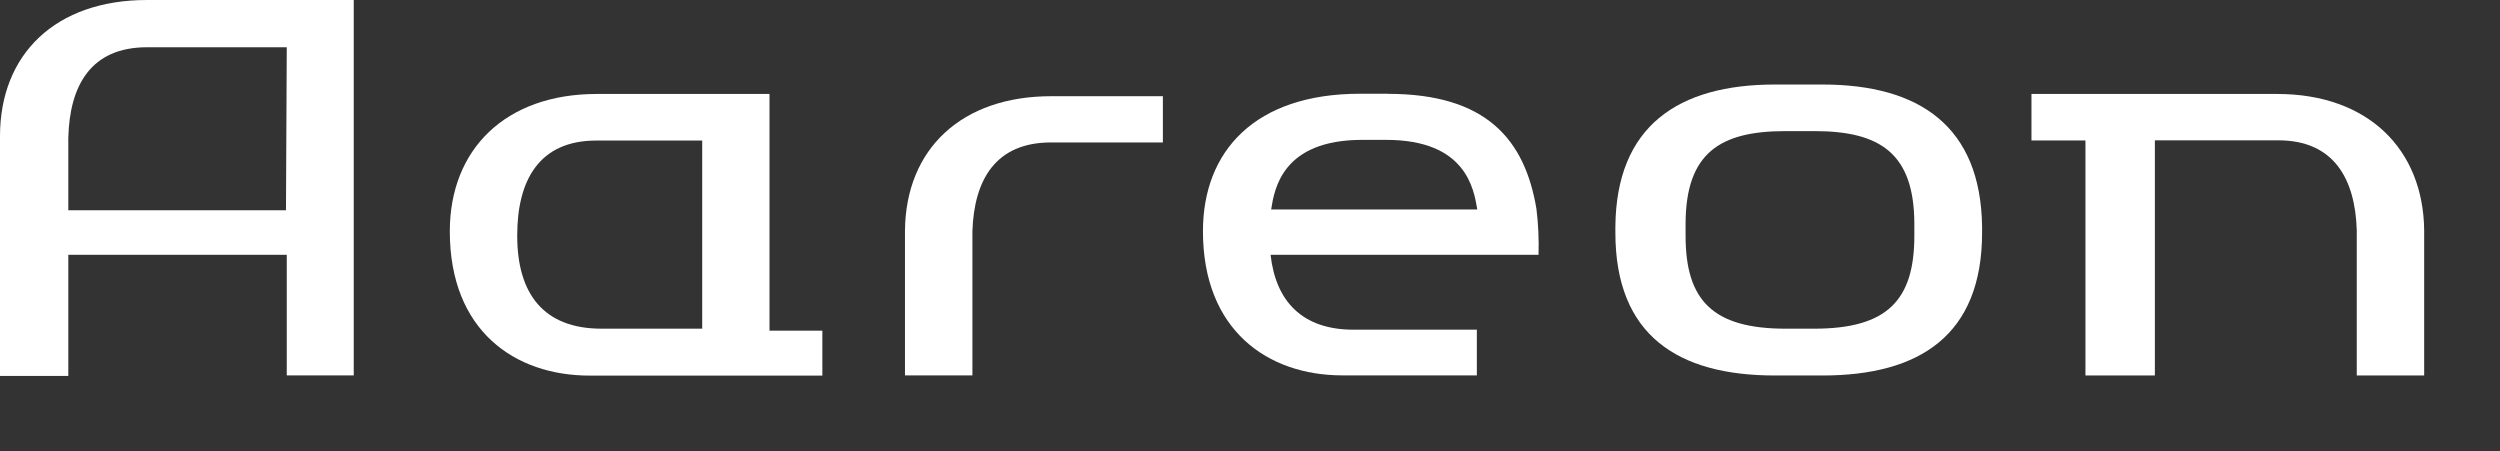
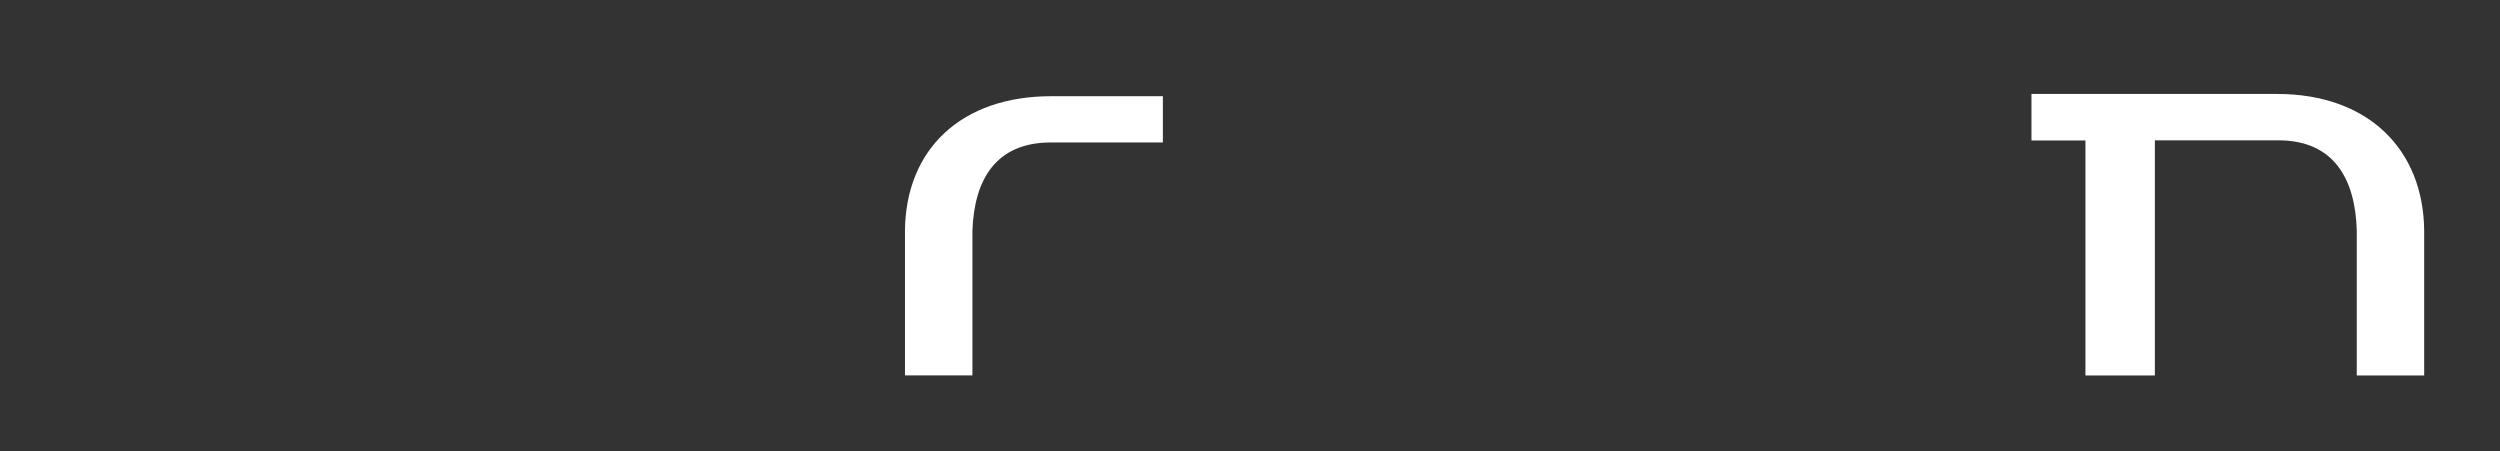
<svg xmlns="http://www.w3.org/2000/svg" width="133" height="24" viewBox="0 0 133 24" fill="none">
  <rect x="0" y="0" width="133" height="24" fill="#333333" stroke="none" />
-   <path d="M0 7.25V20H3.634V13.556H15.256V19.97H18.819V0H7.822C2.967 0 0 2.867 0 7.25ZM15.214 11.185H3.634V7.345C3.699 4.551 4.831 2.514 7.822 2.514H15.256L15.214 11.185Z" fill="white" />
  <path d="M121.15 4.999H108.074V7.471H110.946V19.976H114.639V7.465H121.204C124.147 7.465 125.296 9.495 125.38 12.248V19.976H128.966V12.248C128.918 7.931 125.969 4.999 121.15 4.999Z" fill="white" />
-   <path d="M40.931 4.999H31.751C26.896 4.999 23.93 7.937 23.93 12.308C23.93 17.593 27.385 19.982 31.37 19.982H43.749V17.593H40.937V4.999H40.931ZM37.357 17.486H32.002C28.904 17.486 27.51 15.611 27.516 12.523C27.516 9.621 28.66 7.477 31.722 7.477H37.357V17.486Z" fill="white" />
-   <path d="M96.964 4.497H94.42C89.285 4.497 85.979 6.706 85.938 12.069V12.374C85.938 17.838 89.262 19.976 94.42 19.976H96.964C102.117 19.976 105.447 17.838 105.447 12.374V12.069C105.382 6.706 102.093 4.497 96.964 4.497ZM101.843 12.547C101.843 15.975 100.395 17.486 96.517 17.486H94.992C91.114 17.486 89.673 15.969 89.673 12.547V11.926C89.673 8.116 91.531 6.975 94.98 6.975H96.523C99.972 6.975 101.843 8.116 101.843 11.926V12.547Z" fill="white" />
-   <path d="M73.844 4.987H72.349C66.785 4.987 63.997 8.02 63.997 12.302C63.997 17.569 67.44 19.97 71.414 19.97H78.568V17.54H72.009C69.269 17.54 67.869 16.017 67.595 13.556H81.85C81.874 12.738 81.839 11.914 81.737 11.102C81.118 7.423 79.075 4.993 73.844 4.993V4.987ZM73.1 11.144H67.625C67.798 10.051 68.215 7.441 72.474 7.441H73.743C78.002 7.441 78.407 10.057 78.592 11.144H73.1Z" fill="white" />
  <path d="M48.145 12.255V19.97H51.732V12.302C51.821 9.561 52.971 7.578 55.914 7.578H61.865V5.118H55.943C51.142 5.112 48.187 7.937 48.145 12.261V12.255Z" fill="white" />
</svg>